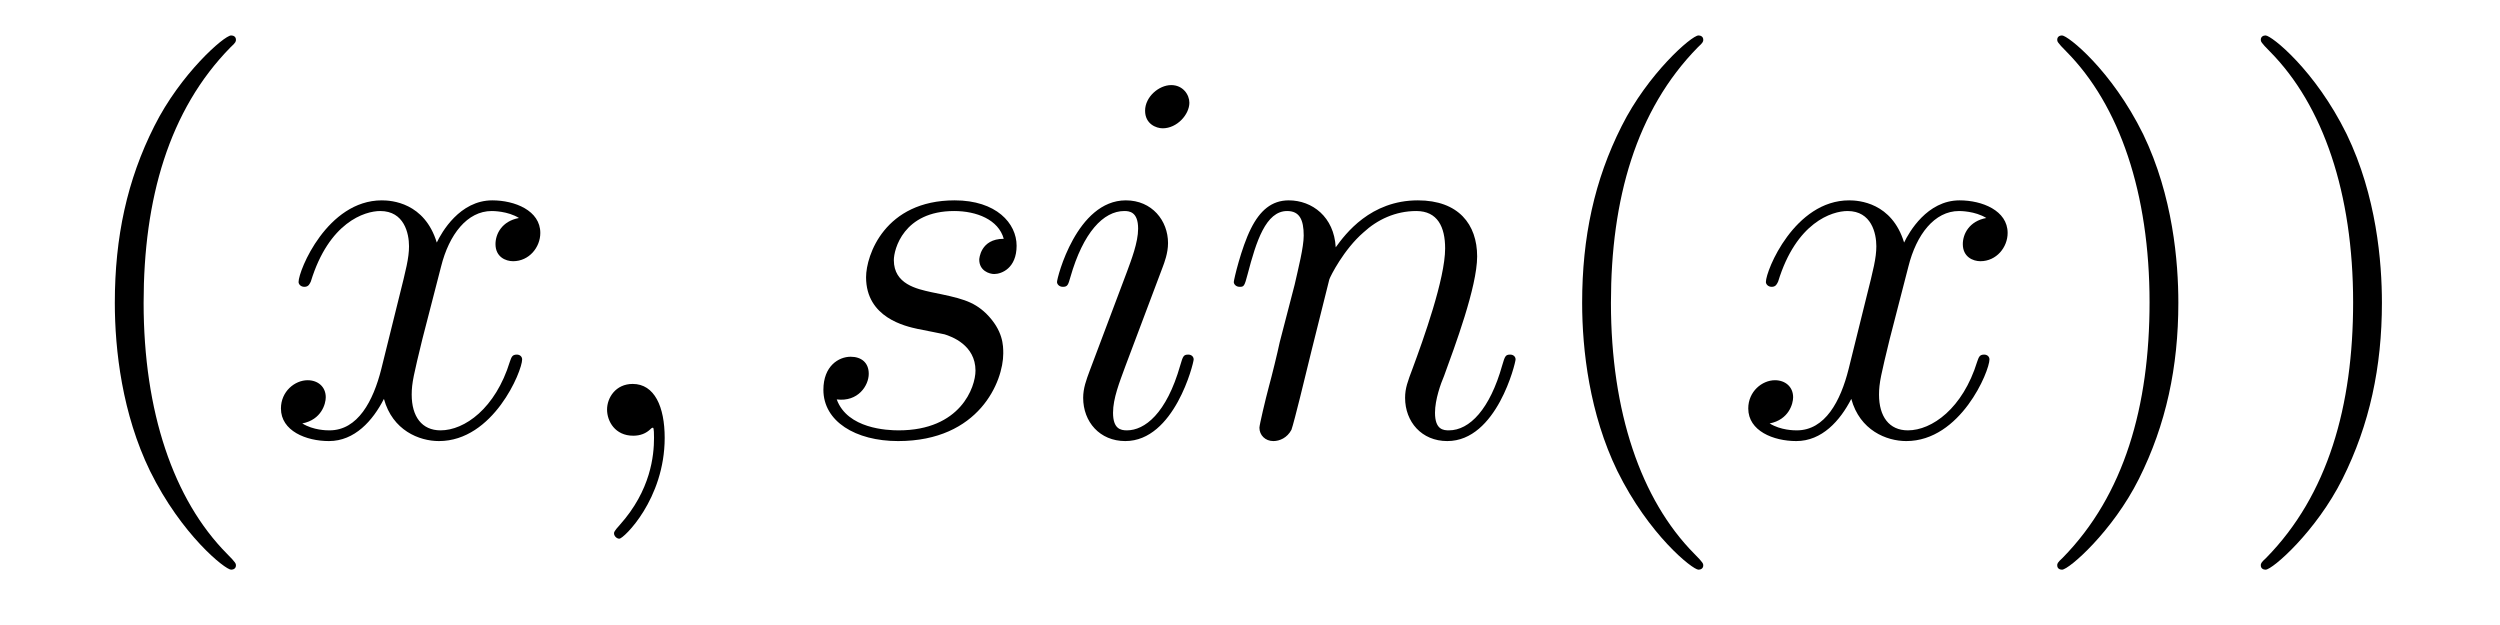
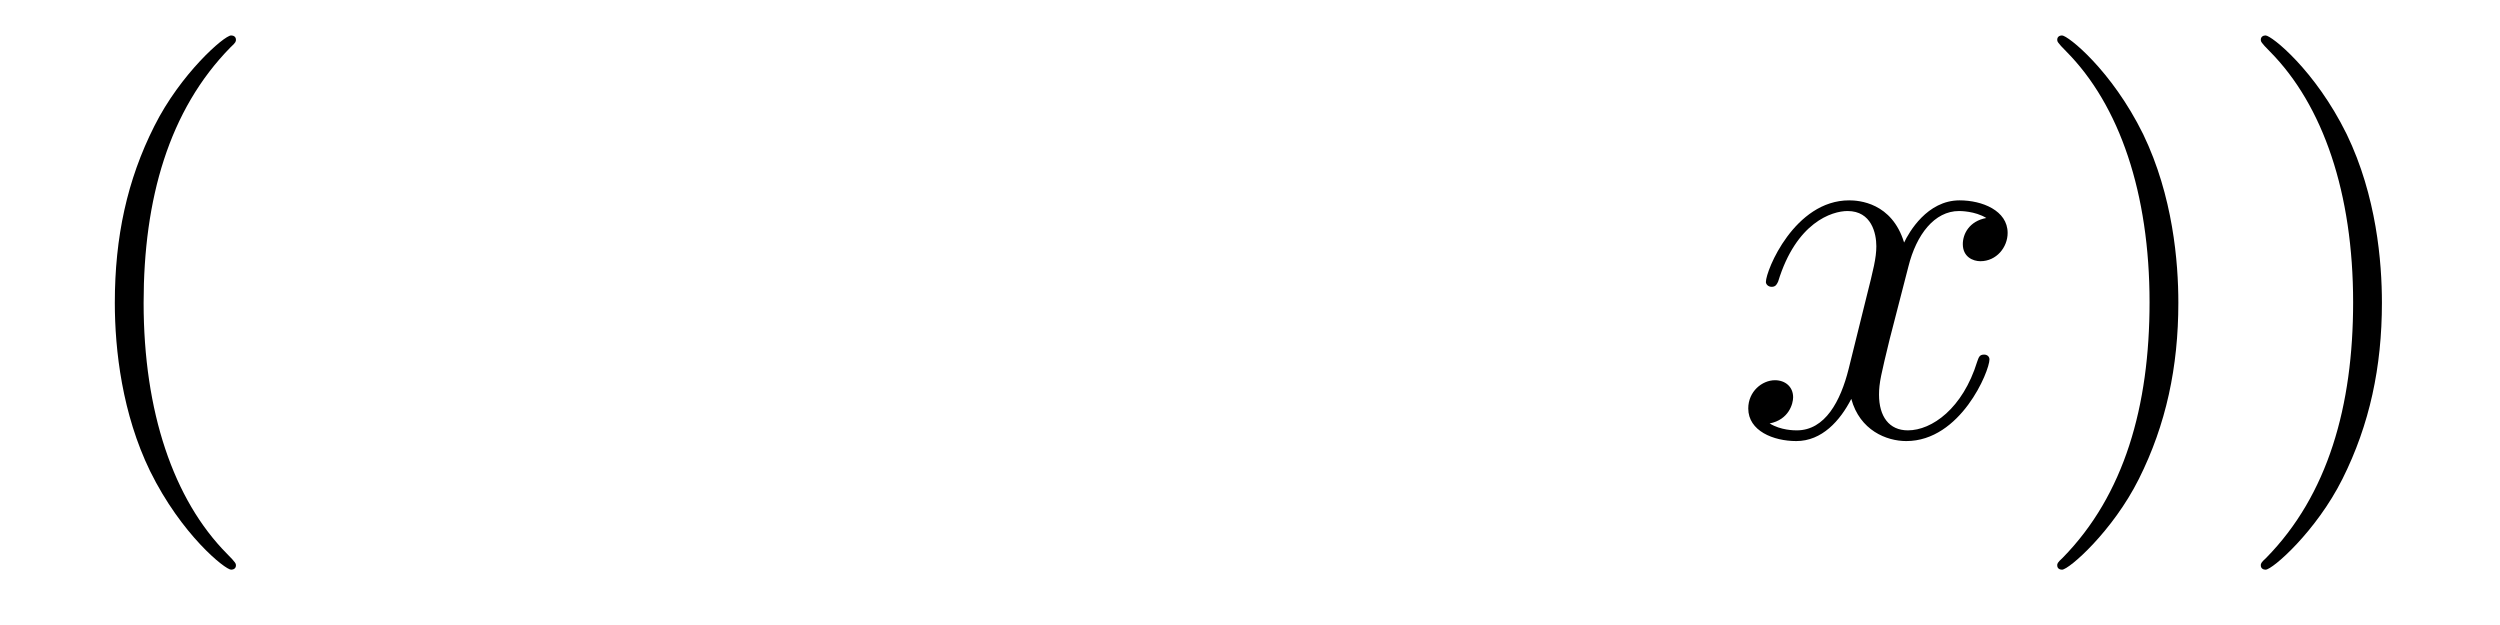
<svg xmlns="http://www.w3.org/2000/svg" version="1.1" width="56pt" height="14pt" viewBox="0 -14 56 14">
  <g id="page1">
    <g transform="matrix(1 0 0 -1 -127 650)">
      <path d="M132.285 651.335C132.285 651.371 132.285 651.395 132.082 651.598C130.887 652.806 130.217 654.778 130.217 657.217C130.217 659.536 130.779 661.532 132.166 662.943C132.285 663.05 132.285 663.074 132.285 663.11C132.285 663.182 132.225 663.206 132.177 663.206C132.022 663.206 131.042 662.345 130.456 661.173C129.847 659.966 129.572 658.687 129.572 657.217C129.572 656.152 129.739 654.73 130.36 653.451C131.066 652.017 132.046 651.239 132.177 651.239C132.225 651.239 132.285 651.263 132.285 651.335Z" />
-       <path d="M138.625 659.117C138.242 659.046 138.099 658.759 138.099 658.532C138.099 658.245 138.326 658.149 138.493 658.149C138.852 658.149 139.103 658.46 139.103 658.782C139.103 659.285 138.529 659.512 138.027 659.512C137.298 659.512 136.891 658.794 136.784 658.567C136.509 659.464 135.768 659.512 135.553 659.512C134.333 659.512 133.688 657.946 133.688 657.683C133.688 657.635 133.735 657.575 133.819 657.575C133.915 657.575 133.939 657.647 133.963 657.695C134.369 659.022 135.17 659.273 135.517 659.273C136.055 659.273 136.162 658.771 136.162 658.484C136.162 658.221 136.09 657.946 135.947 657.372L135.541 655.734C135.361 655.017 135.015 654.36 134.381 654.36C134.321 654.36 134.023 654.36 133.771 654.515C134.202 654.599 134.297 654.957 134.297 655.101C134.297 655.34 134.118 655.483 133.891 655.483C133.604 655.483 133.293 655.232 133.293 654.85C133.293 654.348 133.855 654.12 134.369 654.12C134.943 654.12 135.35 654.575 135.6 655.065C135.792 654.36 136.389 654.12 136.832 654.12C138.051 654.12 138.696 655.687 138.696 655.949C138.696 656.009 138.649 656.057 138.577 656.057C138.47 656.057 138.457 655.997 138.422 655.902C138.099 654.85 137.406 654.36 136.868 654.36C136.449 654.36 136.222 654.67 136.222 655.16C136.222 655.423 136.27 655.615 136.461 656.404L136.88 658.029C137.059 658.747 137.465 659.273 138.015 659.273C138.039 659.273 138.374 659.273 138.625 659.117ZM141.889 654.192C141.889 654.886 141.663 655.4 141.172 655.4C140.79 655.4 140.598 655.089 140.598 654.826C140.598 654.563 140.778 654.24 141.184 654.24C141.34 654.24 141.471 654.288 141.579 654.395C141.603 654.419 141.615 654.419 141.627 654.419C141.65 654.419 141.65 654.252 141.65 654.192C141.65 653.798 141.579 653.021 140.885 652.244C140.754 652.1 140.754 652.076 140.754 652.053C140.754 651.993 140.814 651.933 140.874 651.933C140.969 651.933 141.889 652.818 141.889 654.192Z" />
-       <path d="M147.56 656.631C147.763 656.595 148.086 656.523 148.158 656.511C148.313 656.463 148.851 656.272 148.851 655.698C148.851 655.328 148.516 654.36 147.13 654.36C146.879 654.36 145.982 654.395 145.743 655.053C146.221 654.993 146.46 655.364 146.46 655.627C146.46 655.878 146.293 656.009 146.054 656.009C145.791 656.009 145.444 655.806 145.444 655.268C145.444 654.563 146.161 654.12 147.118 654.12C148.935 654.12 149.473 655.459 149.473 656.081C149.473 656.26 149.473 656.595 149.09 656.977C148.791 657.264 148.505 657.324 147.859 657.456C147.536 657.528 147.022 657.635 147.022 658.173C147.022 658.412 147.237 659.273 148.373 659.273C148.875 659.273 149.365 659.081 149.484 658.651C148.959 658.651 148.935 658.197 148.935 658.185C148.935 657.934 149.162 657.862 149.27 657.862C149.437 657.862 149.772 657.993 149.772 658.496C149.772 658.998 149.317 659.512 148.385 659.512C146.819 659.512 146.4 658.281 146.4 657.79C146.4 656.882 147.285 656.691 147.56 656.631ZM153.738 655.949C153.738 656.009 153.69 656.057 153.618 656.057C153.51 656.057 153.498 656.021 153.438 655.818C153.128 654.73 152.638 654.36 152.243 654.36C152.1 654.36 151.932 654.395 151.932 654.754C151.932 655.077 152.076 655.435 152.207 655.794L153.044 658.017C153.08 658.113 153.164 658.328 153.164 658.555C153.164 659.058 152.805 659.512 152.219 659.512C151.119 659.512 150.677 657.778 150.677 657.683C150.677 657.635 150.725 657.575 150.809 657.575C150.916 657.575 150.928 657.623 150.976 657.79C151.263 658.794 151.717 659.273 152.184 659.273C152.291 659.273 152.494 659.261 152.494 658.878C152.494 658.567 152.339 658.173 152.243 657.91L151.406 655.687C151.335 655.495 151.263 655.304 151.263 655.089C151.263 654.551 151.634 654.12 152.207 654.12C153.307 654.12 153.738 655.866 153.738 655.949ZM153.642 661.699C153.642 661.879 153.498 662.094 153.235 662.094C152.96 662.094 152.65 661.831 152.65 661.52C152.65 661.221 152.901 661.126 153.044 661.126C153.367 661.126 153.642 661.436 153.642 661.699ZM156.777 657.742C156.801 657.814 157.1 658.412 157.542 658.794C157.853 659.081 158.259 659.273 158.725 659.273C159.203 659.273 159.371 658.914 159.371 658.436C159.371 657.754 158.881 656.392 158.642 655.746C158.534 655.459 158.474 655.304 158.474 655.089C158.474 654.551 158.845 654.12 159.419 654.12C160.531 654.12 160.949 655.878 160.949 655.949C160.949 656.009 160.901 656.057 160.829 656.057C160.722 656.057 160.71 656.021 160.65 655.818C160.375 654.838 159.921 654.36 159.455 654.36C159.335 654.36 159.144 654.372 159.144 654.754C159.144 655.053 159.275 655.412 159.347 655.579C159.586 656.236 160.088 657.575 160.088 658.257C160.088 658.974 159.67 659.512 158.761 659.512C157.698 659.512 157.136 658.759 156.92 658.46C156.884 659.141 156.394 659.512 155.868 659.512C155.486 659.512 155.223 659.285 155.02 658.878C154.804 658.448 154.637 657.731 154.637 657.683C154.637 657.635 154.685 657.575 154.769 657.575C154.864 657.575 154.876 657.587 154.948 657.862C155.139 658.591 155.354 659.273 155.832 659.273C156.108 659.273 156.203 659.081 156.203 658.723C156.203 658.46 156.083 657.993 156 657.623L155.665 656.332C155.618 656.105 155.486 655.567 155.426 655.352C155.343 655.041 155.211 654.479 155.211 654.419C155.211 654.252 155.343 654.12 155.522 654.12C155.665 654.12 155.832 654.192 155.928 654.372C155.952 654.431 156.06 654.85 156.119 655.089L156.383 656.165L156.777 657.742Z" />
-       <path d="M165.153 651.335C165.153 651.371 165.153 651.395 164.95 651.598C163.755 652.806 163.085 654.778 163.085 657.217C163.085 659.536 163.647 661.532 165.034 662.943C165.153 663.05 165.153 663.074 165.153 663.11C165.153 663.182 165.093 663.206 165.046 663.206C164.89 663.206 163.91 662.345 163.324 661.173C162.715 659.966 162.44 658.687 162.44 657.217C162.44 656.152 162.607 654.73 163.228 653.451C163.934 652.017 164.914 651.239 165.046 651.239C165.093 651.239 165.153 651.263 165.153 651.335Z" />
      <path d="M171.493 659.117C171.111 659.046 170.967 658.759 170.967 658.532C170.967 658.245 171.194 658.149 171.361 658.149C171.72 658.149 171.971 658.46 171.971 658.782C171.971 659.285 171.397 659.512 170.895 659.512C170.166 659.512 169.76 658.794 169.652 658.567C169.377 659.464 168.636 659.512 168.421 659.512C167.201 659.512 166.556 657.946 166.556 657.683C166.556 657.635 166.604 657.575 166.687 657.575C166.783 657.575 166.807 657.647 166.831 657.695C167.237 659.022 168.038 659.273 168.385 659.273C168.923 659.273 169.03 658.771 169.03 658.484C169.03 658.221 168.959 657.946 168.815 657.372L168.409 655.734C168.23 655.017 167.883 654.36 167.249 654.36C167.19 654.36 166.891 654.36 166.64 654.515C167.07 654.599 167.166 654.957 167.166 655.101C167.166 655.34 166.986 655.483 166.759 655.483C166.472 655.483 166.161 655.232 166.161 654.85C166.161 654.348 166.723 654.12 167.237 654.12C167.811 654.12 168.218 654.575 168.469 655.065C168.66 654.36 169.258 654.12 169.7 654.12C170.919 654.12 171.564 655.687 171.564 655.949C171.564 656.009 171.517 656.057 171.445 656.057C171.338 656.057 171.325 655.997 171.29 655.902C170.967 654.85 170.274 654.36 169.736 654.36C169.317 654.36 169.09 654.67 169.09 655.16C169.09 655.423 169.138 655.615 169.329 656.404L169.748 658.029C169.927 658.747 170.333 659.273 170.883 659.273C170.907 659.273 171.242 659.273 171.493 659.117Z" />
      <path d="M175.795 657.217C175.795 658.125 175.676 659.607 175.007 660.994C174.301 662.428 173.321 663.206 173.189 663.206C173.142 663.206 173.082 663.182 173.082 663.11C173.082 663.074 173.082 663.05 173.285 662.847C174.481 661.64 175.15 659.667 175.15 657.228C175.15 654.909 174.588 652.913 173.201 651.502C173.082 651.395 173.082 651.371 173.082 651.335C173.082 651.263 173.142 651.239 173.189 651.239C173.345 651.239 174.325 652.1 174.911 653.272C175.521 654.491 175.795 655.782 175.795 657.217ZM180.355 657.217C180.355 658.125 180.236 659.607 179.566 660.994C178.861 662.428 177.881 663.206 177.749 663.206C177.702 663.206 177.642 663.182 177.642 663.11C177.642 663.074 177.642 663.05 177.845 662.847C179.041 661.64 179.71 659.667 179.71 657.228C179.71 654.909 179.148 652.913 177.761 651.502C177.642 651.395 177.642 651.371 177.642 651.335C177.642 651.263 177.702 651.239 177.749 651.239C177.905 651.239 178.885 652.1 179.471 653.272C180.081 654.491 180.355 655.782 180.355 657.217Z" />
    </g>
  </g>
</svg>